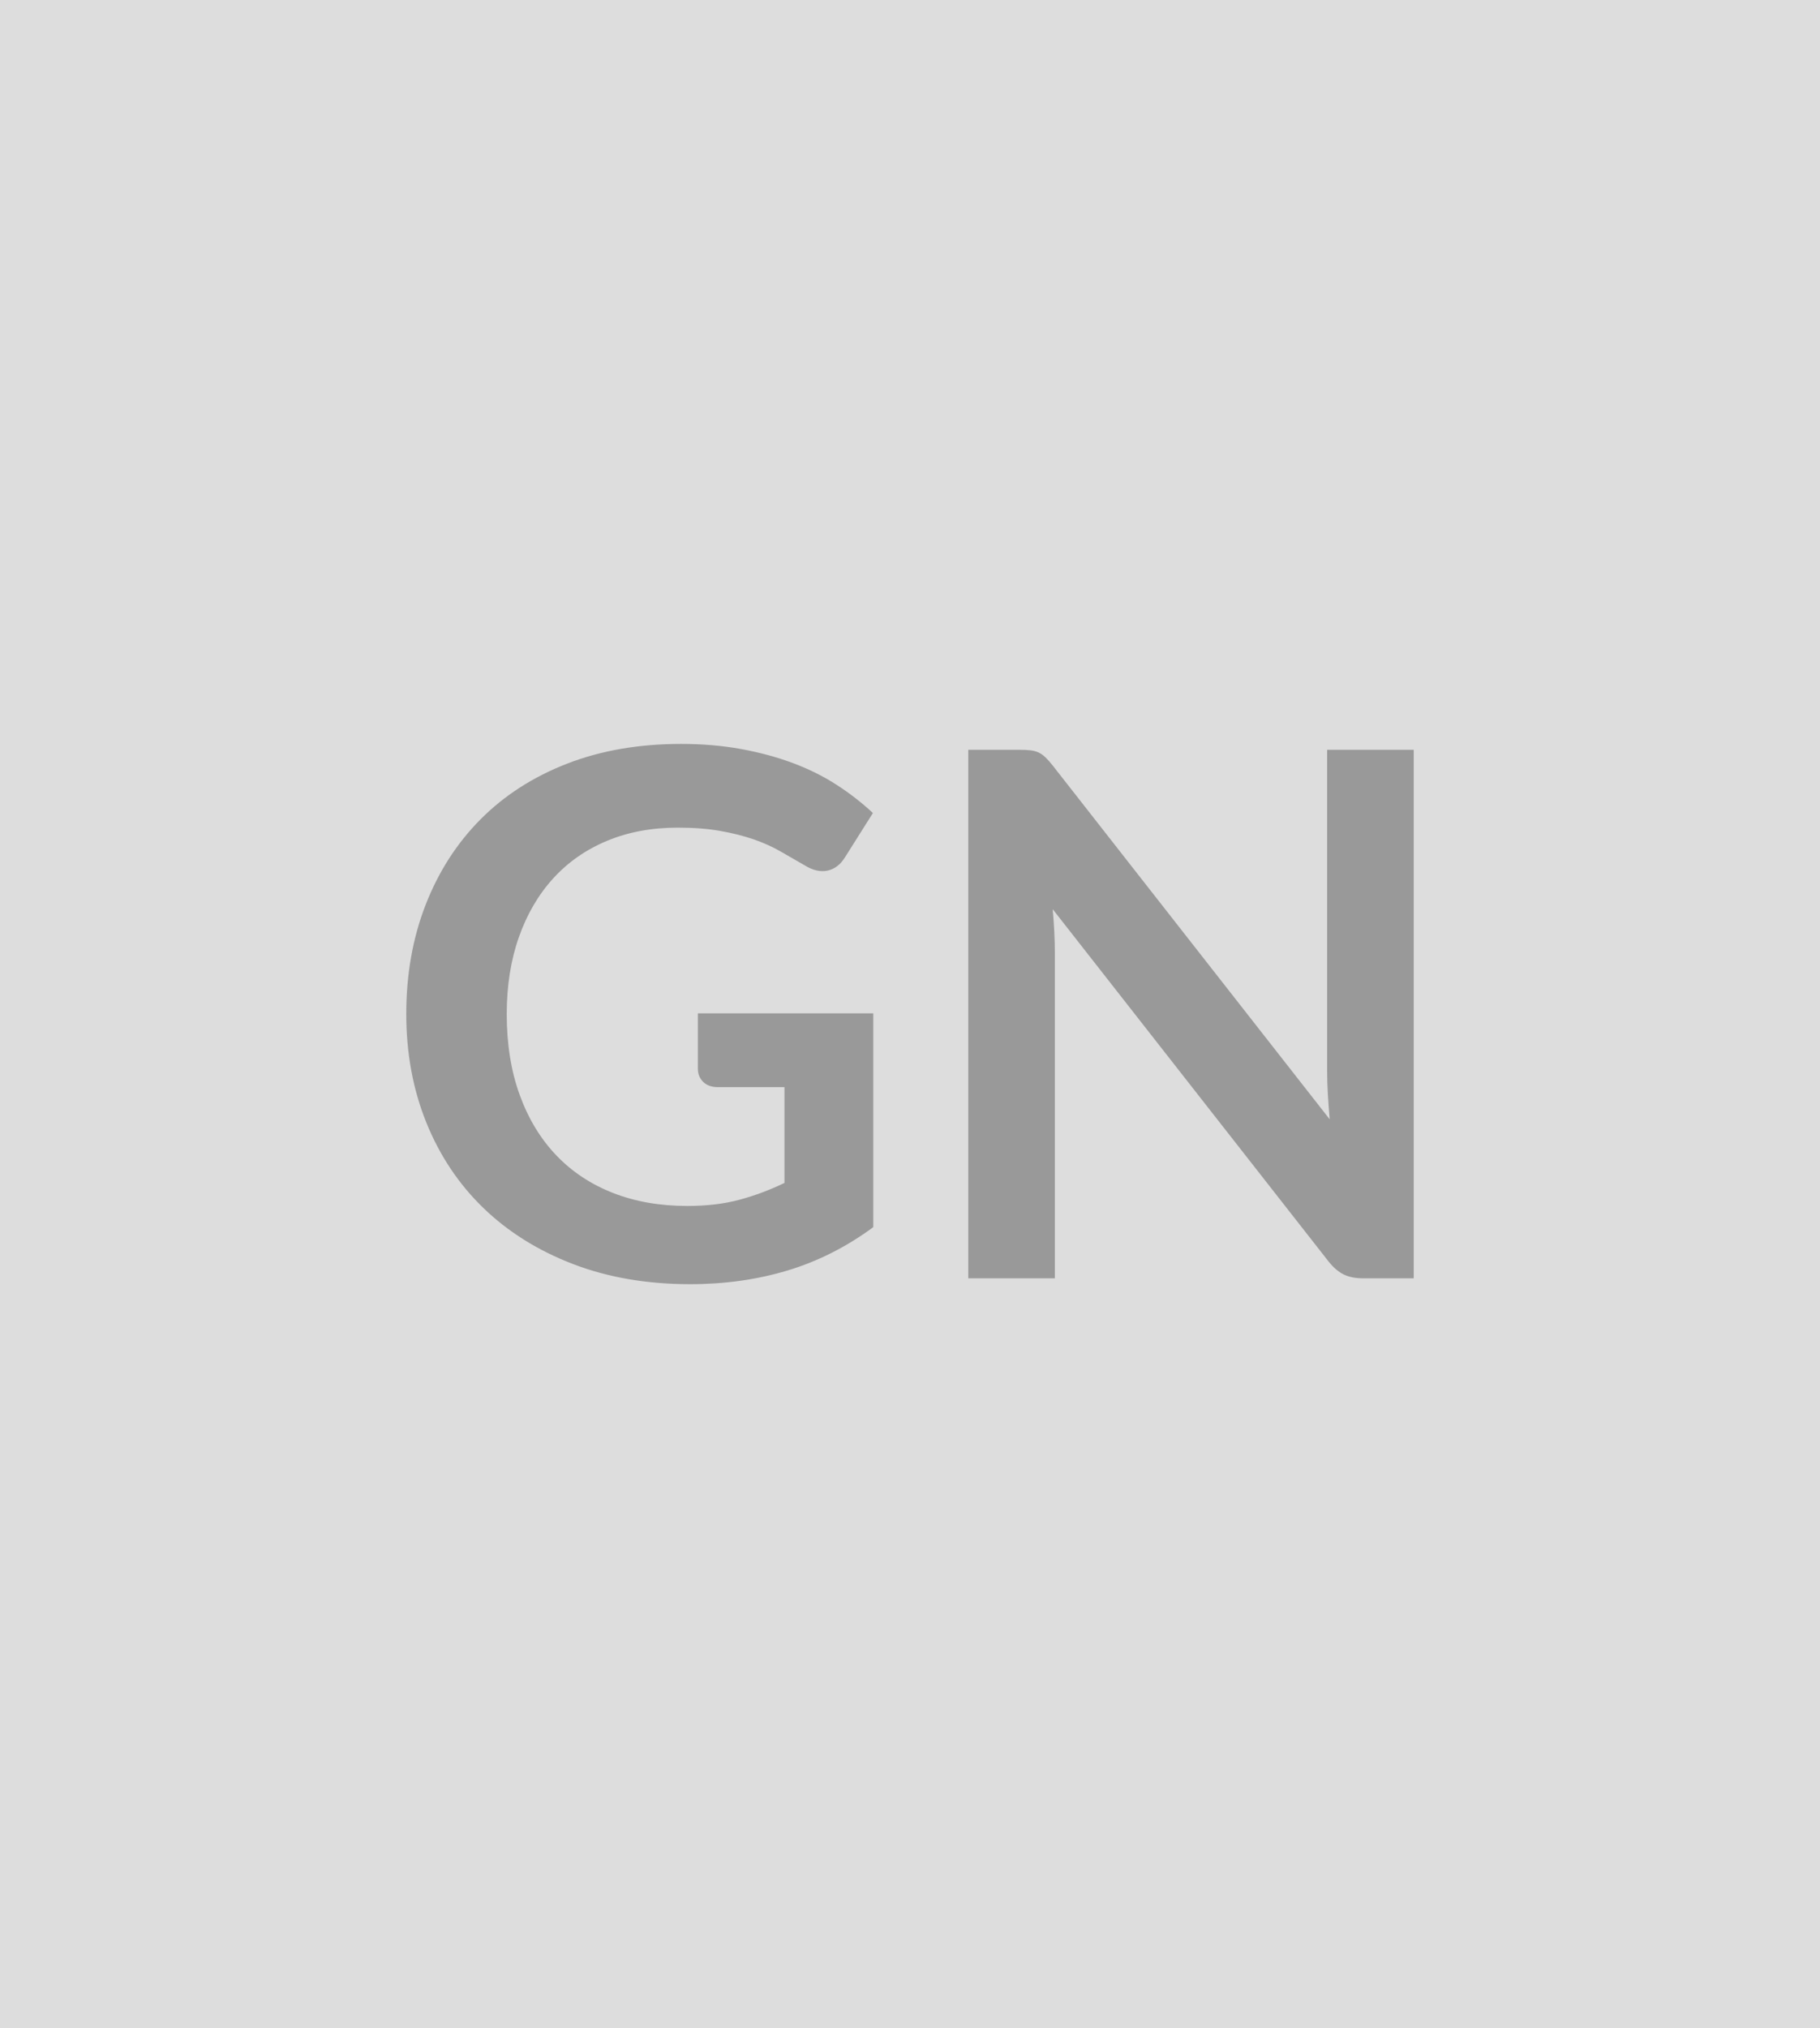
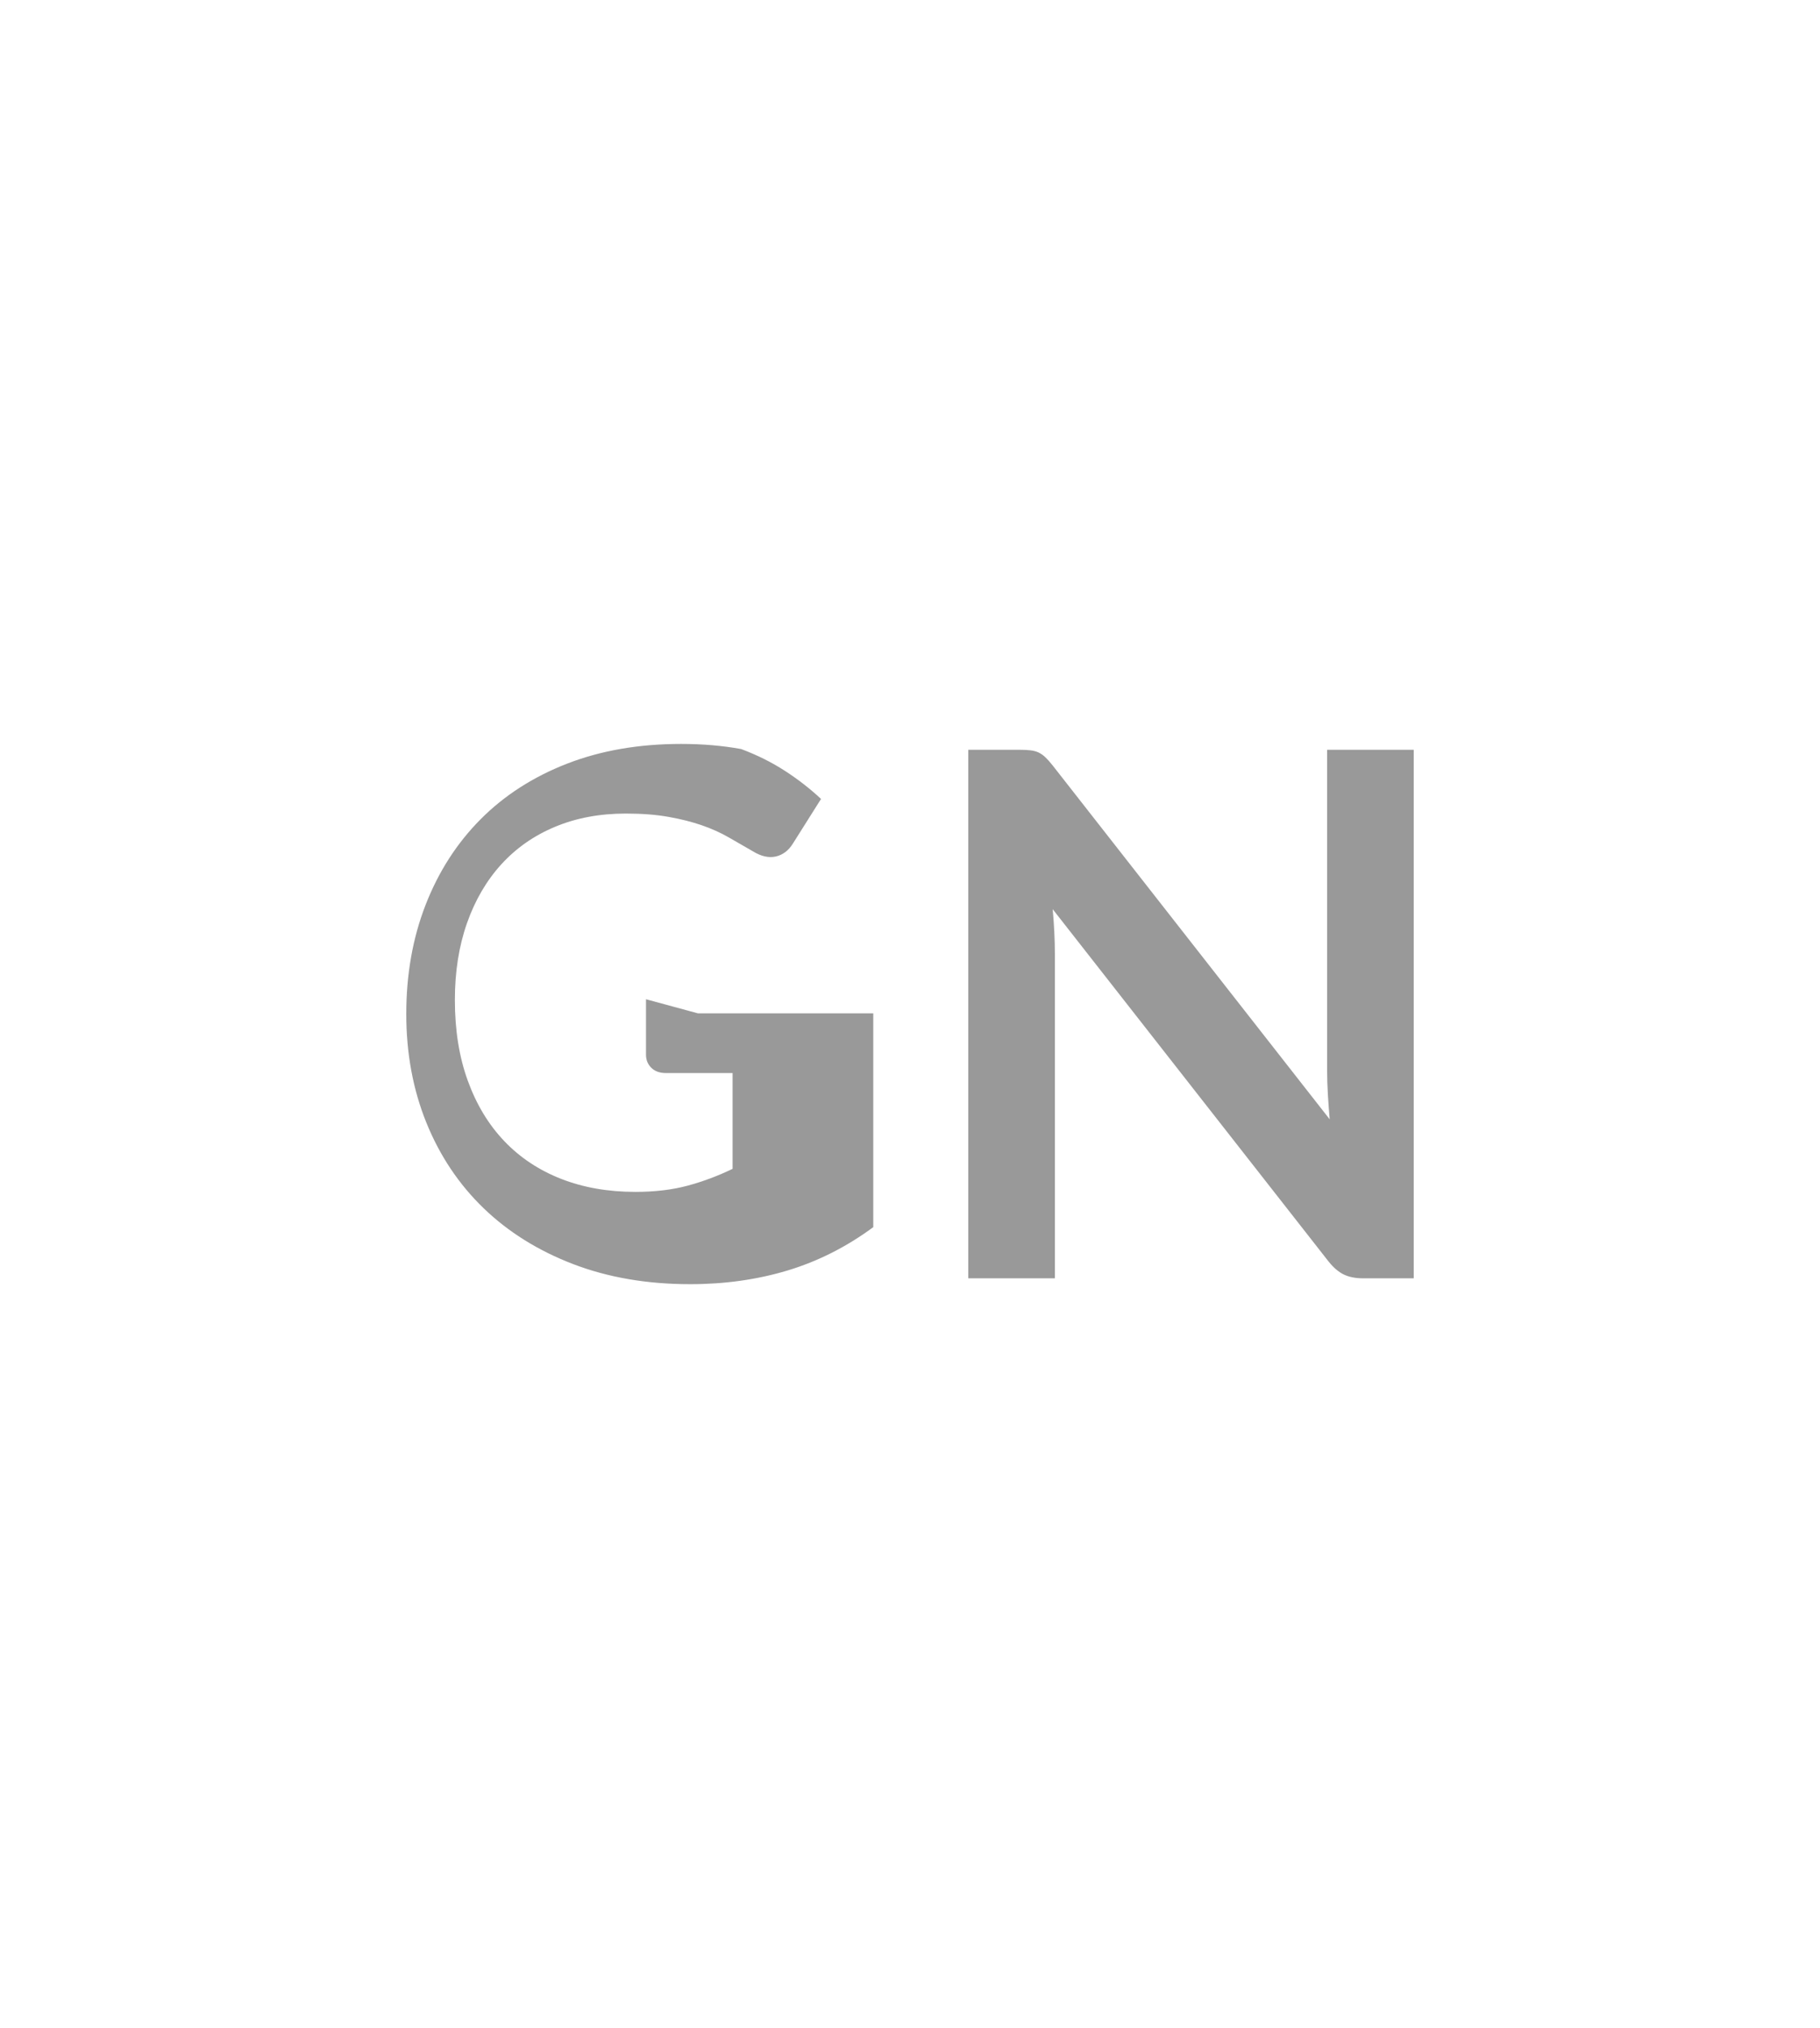
<svg xmlns="http://www.w3.org/2000/svg" width="640" height="713" viewBox="0 0 640 713">
-   <rect width="100%" height="100%" fill="#DDDDDD" />
-   <path fill="#999999" d="M245.405 356.245h61.68v75.17q-14.13 10.41-30.13 15.23-16 4.82-34.25 4.82-22.74 0-41.18-7.07t-31.49-19.66q-13.04-12.6-20.11-30.07-7.06-17.48-7.06-38.17 0-20.94 6.81-38.42 6.81-17.47 19.34-30.07 12.53-12.59 30.39-19.53 17.86-6.94 40.09-6.94 11.31 0 21.14 1.8t18.24 4.95q8.42 3.15 15.36 7.65 6.94 4.49 12.72 9.89l-9.89 15.68q-2.32 3.72-6.04 4.56-3.73.83-8.1-1.87l-8.48-4.88q-4.24-2.44-9.44-4.24-5.21-1.8-11.7-2.95-6.49-1.16-14.97-1.16-13.75 0-24.86 4.63-11.12 4.62-18.96 13.23-7.83 8.61-12.07 20.69-4.25 12.08-4.25 26.98 0 15.94 4.57 28.47 4.56 12.53 12.85 21.2 8.28 8.67 19.98 13.24 11.69 4.56 26.08 4.56 10.28 0 18.38-2.19 8.09-2.18 15.8-5.91v-33.67h-23.38q-3.34 0-5.21-1.86-1.86-1.86-1.86-4.56v-19.53Zm221.28-92.65h30.45v185.81h-17.73q-4.11 0-6.88-1.35-2.76-1.35-5.33-4.56l-97.02-123.87q.77 8.48.77 15.67v114.11h-30.45v-185.81h18.12q2.18 0 3.79.19 1.61.19 2.83.77 1.22.58 2.37 1.67 1.16 1.1 2.57 2.89l97.41 124.39q-.39-4.5-.65-8.86-.25-4.37-.25-8.1v-112.95Z" />
+   <path fill="#999999" d="M245.405 356.245h61.68v75.17q-14.13 10.41-30.13 15.23-16 4.82-34.25 4.82-22.74 0-41.18-7.07t-31.49-19.66q-13.04-12.6-20.11-30.07-7.06-17.48-7.06-38.17 0-20.94 6.81-38.42 6.81-17.47 19.34-30.07 12.53-12.59 30.39-19.53 17.86-6.94 40.09-6.94 11.31 0 21.14 1.8q8.42 3.15 15.36 7.65 6.94 4.49 12.72 9.89l-9.89 15.68q-2.32 3.72-6.04 4.56-3.73.83-8.1-1.87l-8.48-4.88q-4.24-2.44-9.44-4.24-5.21-1.8-11.7-2.95-6.49-1.16-14.97-1.16-13.75 0-24.86 4.63-11.12 4.62-18.96 13.23-7.83 8.61-12.07 20.69-4.25 12.08-4.25 26.98 0 15.94 4.57 28.47 4.56 12.53 12.85 21.2 8.28 8.67 19.98 13.24 11.69 4.56 26.08 4.56 10.28 0 18.38-2.19 8.09-2.18 15.8-5.91v-33.67h-23.38q-3.34 0-5.21-1.86-1.86-1.86-1.86-4.56v-19.53Zm221.28-92.65h30.45v185.81h-17.73q-4.11 0-6.88-1.35-2.76-1.35-5.33-4.56l-97.02-123.87q.77 8.48.77 15.67v114.11h-30.45v-185.81h18.12q2.18 0 3.79.19 1.61.19 2.83.77 1.22.58 2.37 1.67 1.16 1.1 2.57 2.89l97.41 124.39q-.39-4.5-.65-8.86-.25-4.37-.25-8.1v-112.95Z" />
</svg>